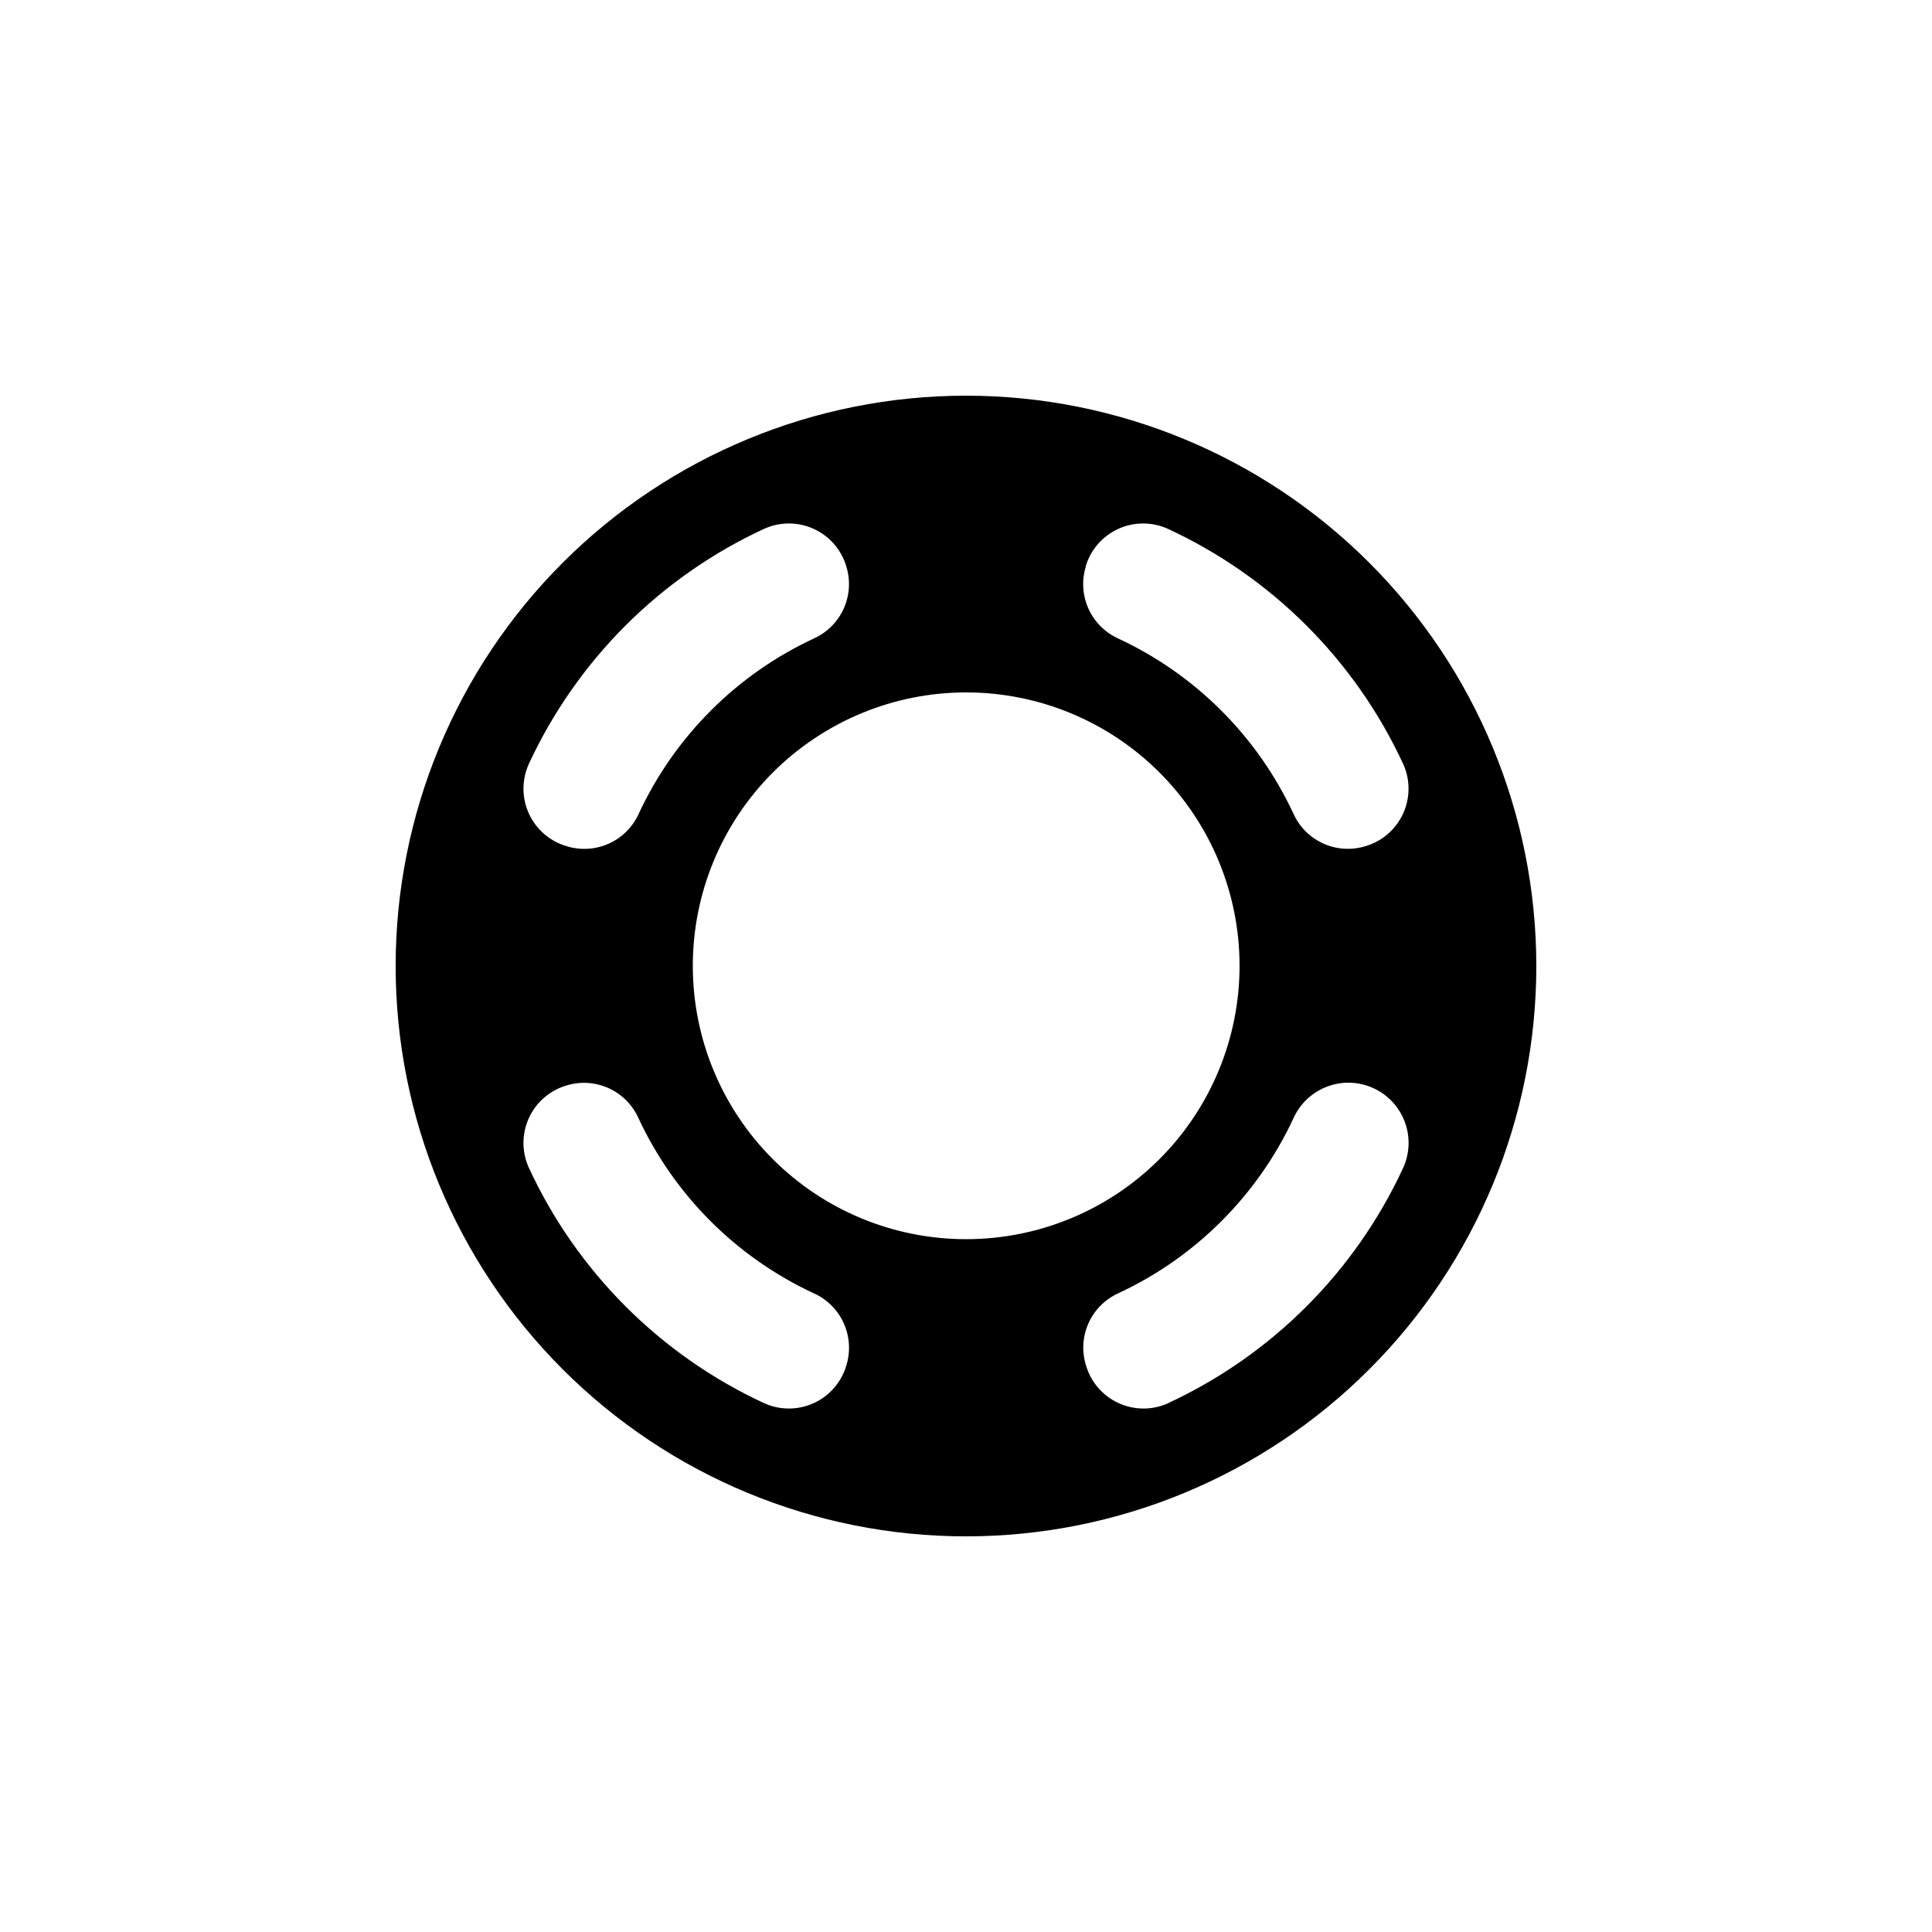
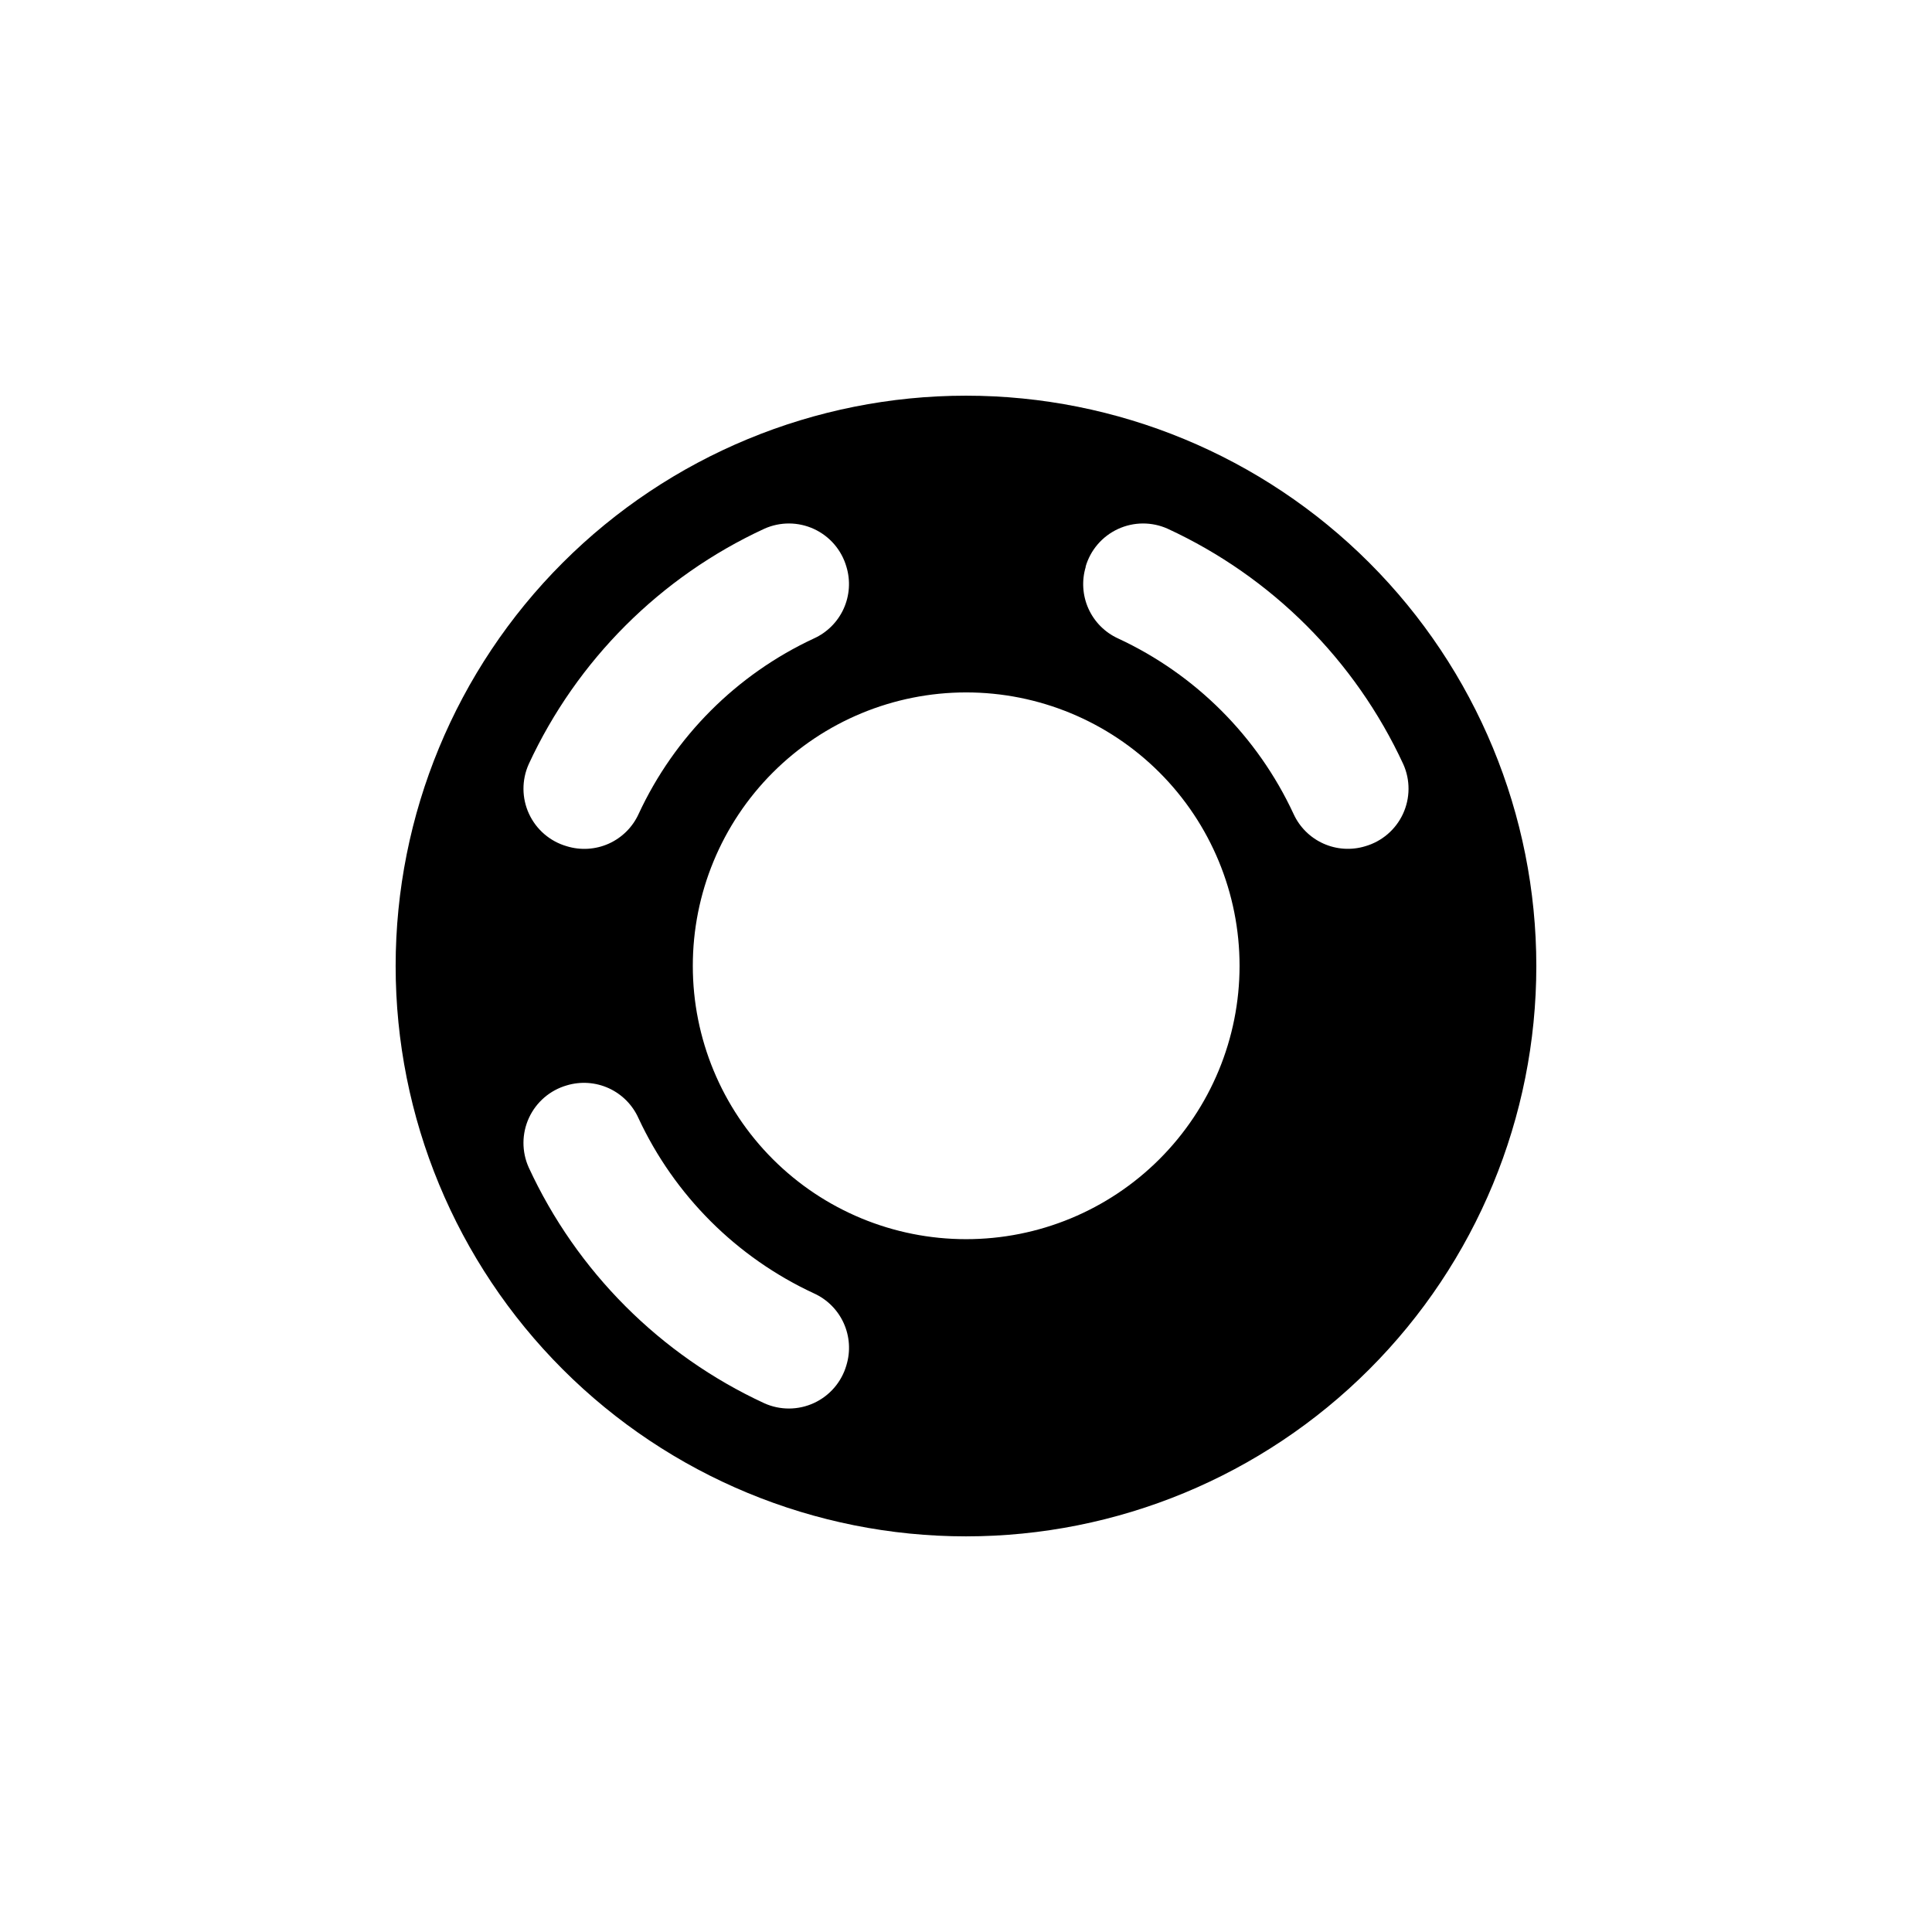
<svg xmlns="http://www.w3.org/2000/svg" fill="#000000" width="800px" height="800px" version="1.1" viewBox="144 144 512 512">
-   <path d="m400 248.86c-40.086 0-78.531 15.926-106.88 44.27s-44.27 66.789-44.27 106.88 15.926 78.527 44.27 106.87c28.344 28.348 66.789 44.27 106.88 44.27s78.527-15.922 106.87-44.27c28.348-28.344 44.27-66.785 44.27-106.87s-15.922-78.531-44.27-106.88c-28.344-28.344-66.785-44.27-106.87-44.27zm31.691 45.344h-0.004c1.273-4.422 4.406-8.074 8.582-10.008s8.988-1.957 13.184-0.07c27.547 12.73 49.672 34.836 62.422 62.371 1.891 4.199 1.863 9.008-0.07 13.184-1.934 4.176-5.586 7.309-10.008 8.582-3.664 1.117-7.609 0.863-11.105-0.715-3.492-1.574-6.297-4.363-7.887-7.848-9.523-20.508-25.996-36.98-46.5-46.504-3.488-1.59-6.277-4.394-7.852-7.887-1.574-3.492-1.828-7.441-0.715-11.105zm-147.57 52.293c12.75-27.535 34.875-49.641 62.422-62.371 4.199-1.887 9.008-1.863 13.184 0.07 4.176 1.934 7.309 5.586 8.582 10.008 1.113 3.672 0.852 7.621-0.734 11.117-1.586 3.492-4.387 6.293-7.879 7.875-20.488 9.531-36.941 26.004-46.453 46.504-1.594 3.496-4.402 6.293-7.906 7.871-3.508 1.574-7.465 1.82-11.137 0.691-4.422-1.273-8.074-4.406-10.008-8.582s-1.957-8.984-0.07-13.184zm84.188 159.3c-1.273 4.422-4.406 8.074-8.582 10.008-4.176 1.934-8.984 1.961-13.184 0.07-27.559-12.758-49.688-34.902-62.422-62.473-1.887-4.195-1.863-9.008 0.07-13.184s5.586-7.305 10.008-8.582c3.676-1.105 7.633-0.84 11.129 0.754 3.496 1.598 6.289 4.41 7.863 7.914 9.531 20.484 26.004 36.941 46.504 46.449 3.504 1.586 6.312 4.391 7.898 7.898 1.586 3.504 1.84 7.469 0.715 11.145zm-40.707-105.8c-0.016-19.223 7.609-37.66 21.195-51.258 13.586-13.594 32.016-21.238 51.234-21.242 19.223-0.004 37.656 7.629 51.246 21.219s21.223 32.027 21.219 51.246-7.644 37.652-21.242 51.234c-13.598 13.586-32.035 21.211-51.254 21.195-19.203 0-37.617-7.625-51.195-21.203-13.574-13.578-21.203-31.992-21.203-51.191zm125.95 115.88c-4.199 1.891-9.008 1.863-13.184-0.07-4.176-1.934-7.309-5.586-8.582-10.008-1.133-3.664-0.895-7.617 0.672-11.121 1.566-3.504 4.356-6.32 7.844-7.922 20.496-9.508 36.969-25.965 46.5-46.449 1.742-3.856 4.949-6.859 8.906-8.352 3.957-1.496 8.348-1.355 12.203 0.391 3.856 1.742 6.859 4.945 8.352 8.906 1.492 3.957 1.352 8.348-0.391 12.203-12.73 27.547-34.836 49.672-62.371 62.422z" />
+   <path d="m400 248.86c-40.086 0-78.531 15.926-106.88 44.27s-44.27 66.789-44.27 106.88 15.926 78.527 44.27 106.87c28.344 28.348 66.789 44.27 106.88 44.27s78.527-15.922 106.87-44.27c28.348-28.344 44.27-66.785 44.27-106.87s-15.922-78.531-44.27-106.88c-28.344-28.344-66.785-44.27-106.87-44.27zm31.691 45.344h-0.004c1.273-4.422 4.406-8.074 8.582-10.008s8.988-1.957 13.184-0.07c27.547 12.73 49.672 34.836 62.422 62.371 1.891 4.199 1.863 9.008-0.07 13.184-1.934 4.176-5.586 7.309-10.008 8.582-3.664 1.117-7.609 0.863-11.105-0.715-3.492-1.574-6.297-4.363-7.887-7.848-9.523-20.508-25.996-36.98-46.5-46.504-3.488-1.59-6.277-4.394-7.852-7.887-1.574-3.492-1.828-7.441-0.715-11.105zm-147.57 52.293c12.75-27.535 34.875-49.641 62.422-62.371 4.199-1.887 9.008-1.863 13.184 0.07 4.176 1.934 7.309 5.586 8.582 10.008 1.113 3.672 0.852 7.621-0.734 11.117-1.586 3.492-4.387 6.293-7.879 7.875-20.488 9.531-36.941 26.004-46.453 46.504-1.594 3.496-4.402 6.293-7.906 7.871-3.508 1.574-7.465 1.82-11.137 0.691-4.422-1.273-8.074-4.406-10.008-8.582s-1.957-8.984-0.07-13.184zm84.188 159.3c-1.273 4.422-4.406 8.074-8.582 10.008-4.176 1.934-8.984 1.961-13.184 0.07-27.559-12.758-49.688-34.902-62.422-62.473-1.887-4.195-1.863-9.008 0.07-13.184s5.586-7.305 10.008-8.582c3.676-1.105 7.633-0.84 11.129 0.754 3.496 1.598 6.289 4.41 7.863 7.914 9.531 20.484 26.004 36.941 46.504 46.449 3.504 1.586 6.312 4.391 7.898 7.898 1.586 3.504 1.84 7.469 0.715 11.145zm-40.707-105.8c-0.016-19.223 7.609-37.66 21.195-51.258 13.586-13.594 32.016-21.238 51.234-21.242 19.223-0.004 37.656 7.629 51.246 21.219s21.223 32.027 21.219 51.246-7.644 37.652-21.242 51.234c-13.598 13.586-32.035 21.211-51.254 21.195-19.203 0-37.617-7.625-51.195-21.203-13.574-13.578-21.203-31.992-21.203-51.191zm125.95 115.88z" />
</svg>